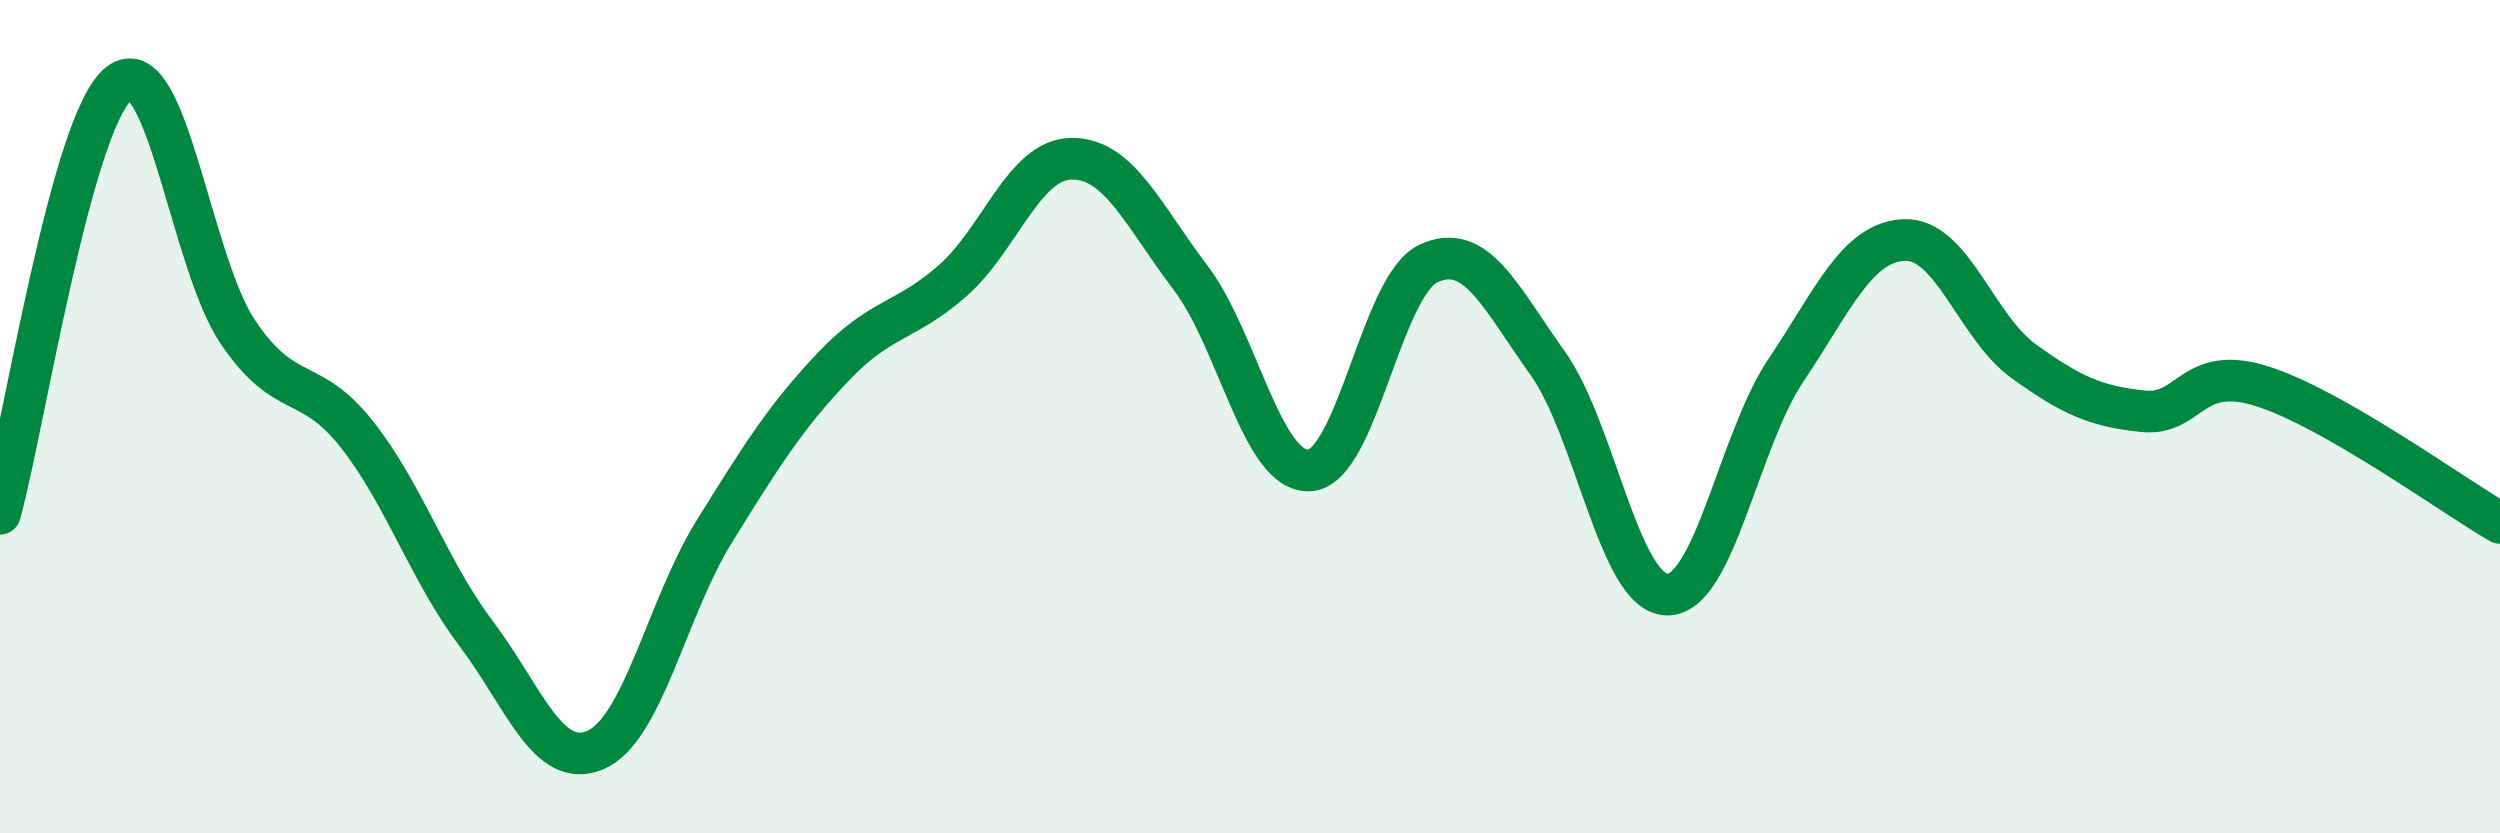
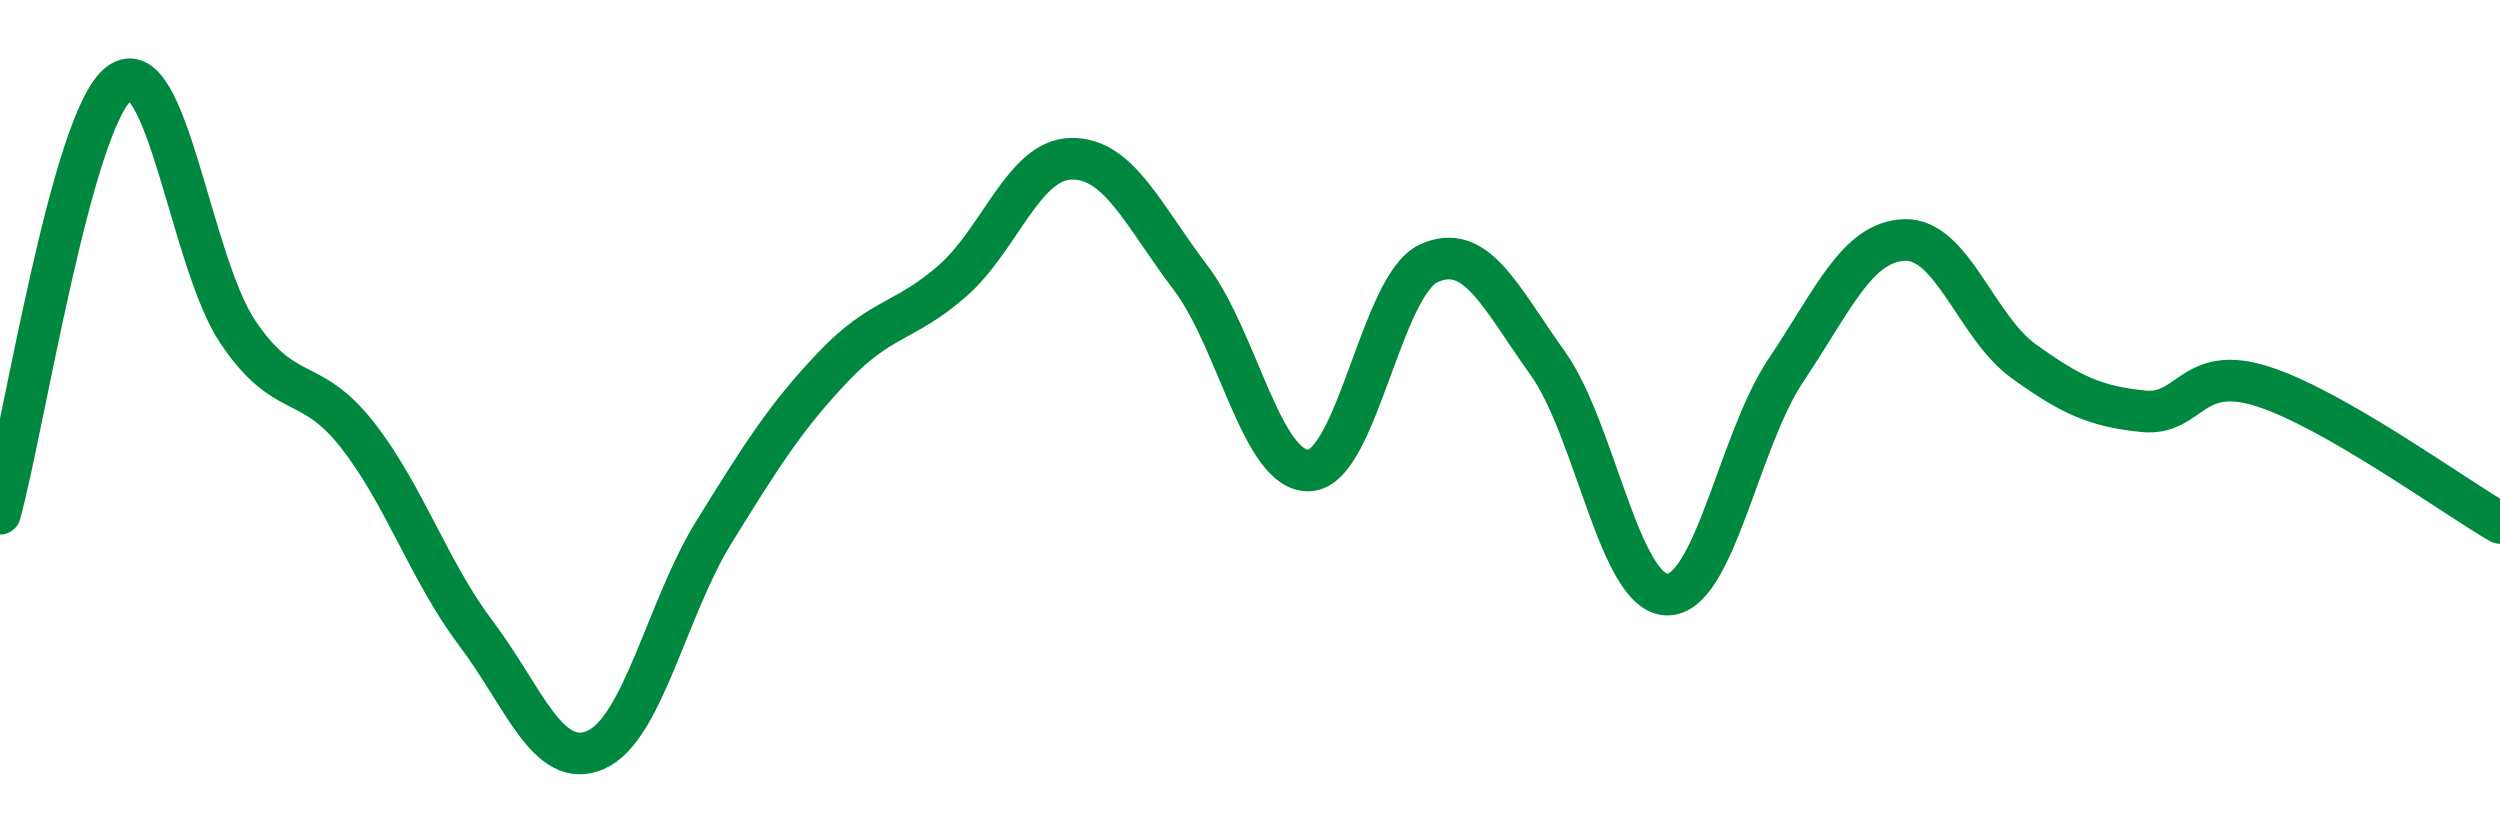
<svg xmlns="http://www.w3.org/2000/svg" width="60" height="20" viewBox="0 0 60 20">
-   <path d="M 0,12.33 C 0.57,10.26 1.72,2.87 2.86,2 C 4,1.13 4.57,6.28 5.71,7.97 C 6.85,9.66 7.43,8.98 8.57,10.43 C 9.71,11.88 10.29,13.7 11.43,15.21 C 12.57,16.72 13.15,18.49 14.29,18 C 15.43,17.51 16,14.6 17.14,12.76 C 18.28,10.92 18.86,10 20,8.8 C 21.14,7.6 21.72,7.74 22.86,6.74 C 24,5.74 24.57,3.83 25.71,3.81 C 26.85,3.79 27.43,5.16 28.57,6.66 C 29.71,8.16 30.29,11.36 31.43,11.29 C 32.57,11.22 33.15,6.84 34.29,6.32 C 35.43,5.8 36,7.12 37.14,8.71 C 38.28,10.3 38.86,14.23 40,14.27 C 41.14,14.31 41.72,10.59 42.86,8.89 C 44,7.19 44.57,5.8 45.71,5.76 C 46.85,5.72 47.43,7.85 48.57,8.67 C 49.71,9.49 50.29,9.75 51.43,9.87 C 52.57,9.99 52.58,8.73 54.29,9.27 C 56,9.81 58.86,11.89 60,12.55L60 20L0 20Z" fill="#008740" opacity="0.1" stroke-linecap="round" stroke-linejoin="round" />
  <path d="M 0,12.33 C 0.57,10.26 1.72,2.87 2.86,2 C 4,1.13 4.57,6.28 5.71,7.97 C 6.85,9.66 7.43,8.98 8.57,10.43 C 9.71,11.88 10.29,13.7 11.43,15.21 C 12.57,16.72 13.15,18.49 14.29,18 C 15.43,17.51 16,14.6 17.14,12.76 C 18.28,10.92 18.86,10 20,8.8 C 21.14,7.6 21.72,7.74 22.86,6.74 C 24,5.74 24.57,3.83 25.71,3.81 C 26.85,3.79 27.43,5.16 28.57,6.66 C 29.71,8.16 30.29,11.36 31.43,11.29 C 32.57,11.22 33.15,6.84 34.29,6.32 C 35.43,5.8 36,7.12 37.14,8.71 C 38.28,10.3 38.86,14.23 40,14.27 C 41.14,14.31 41.72,10.59 42.86,8.89 C 44,7.19 44.57,5.8 45.71,5.76 C 46.85,5.72 47.43,7.85 48.57,8.67 C 49.71,9.49 50.29,9.75 51.43,9.87 C 52.57,9.99 52.58,8.73 54.29,9.27 C 56,9.81 58.86,11.89 60,12.55" stroke="#008740" stroke-width="1" fill="none" stroke-linecap="round" stroke-linejoin="round" />
</svg>